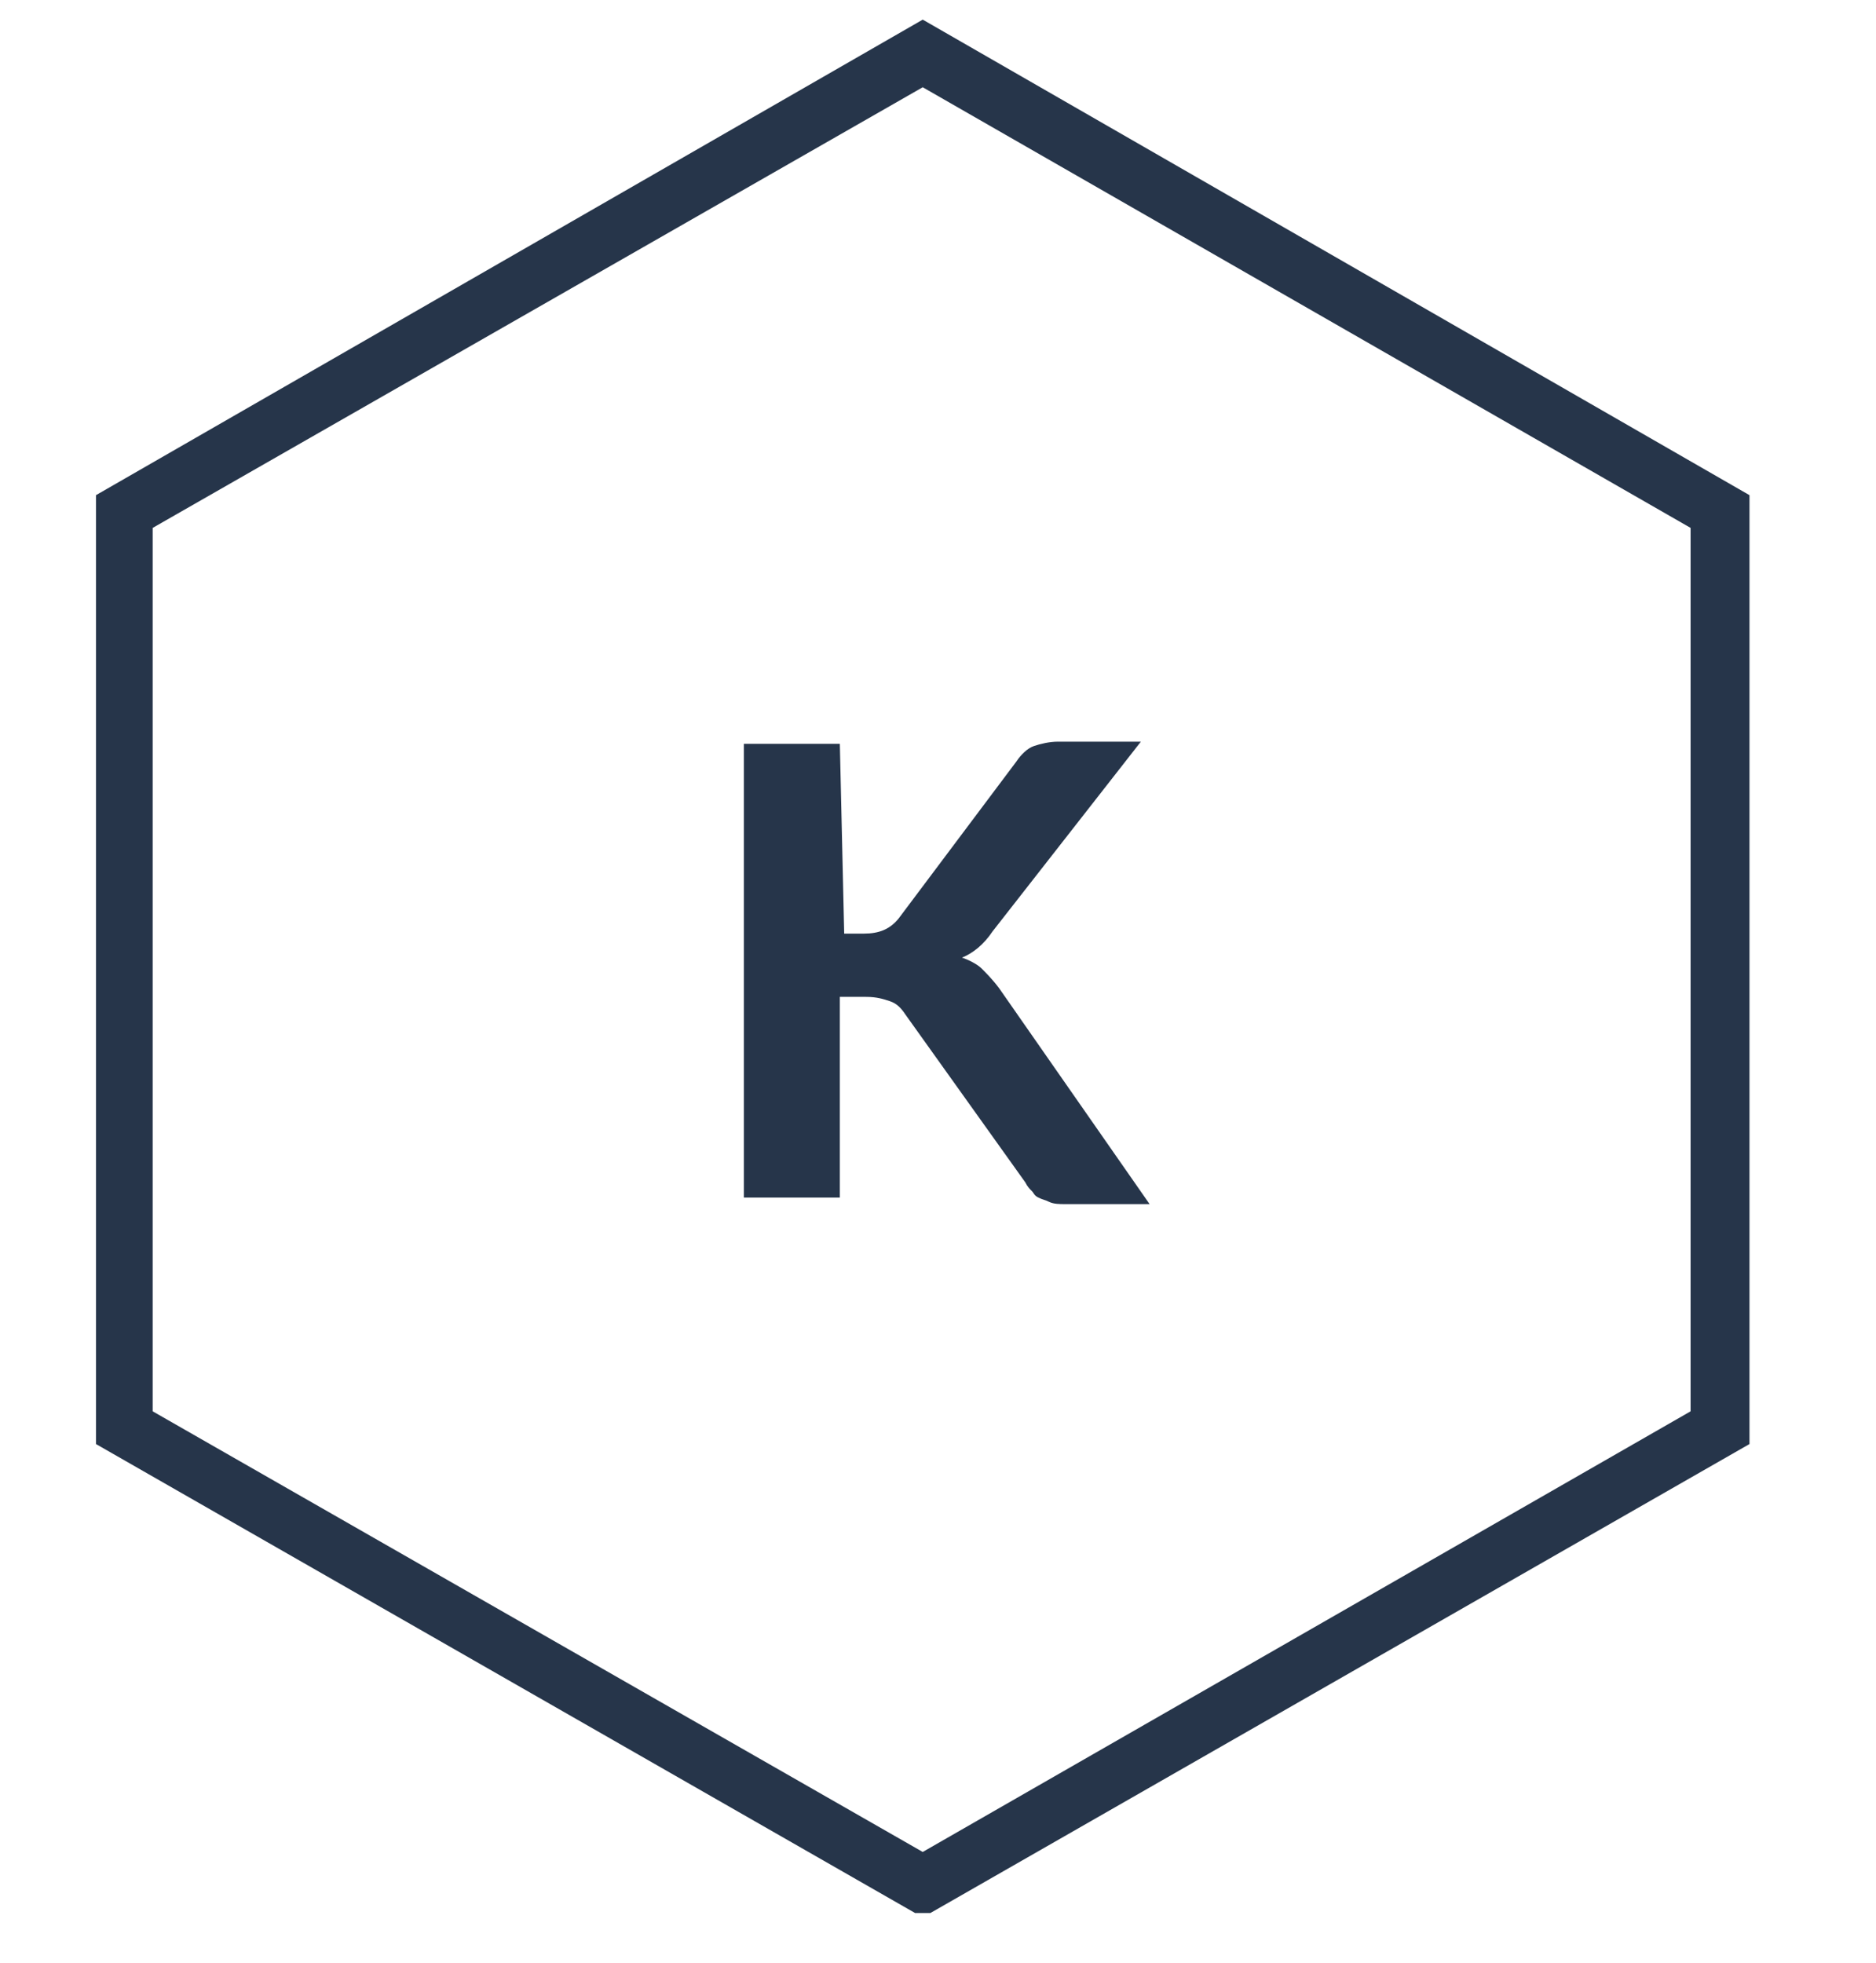
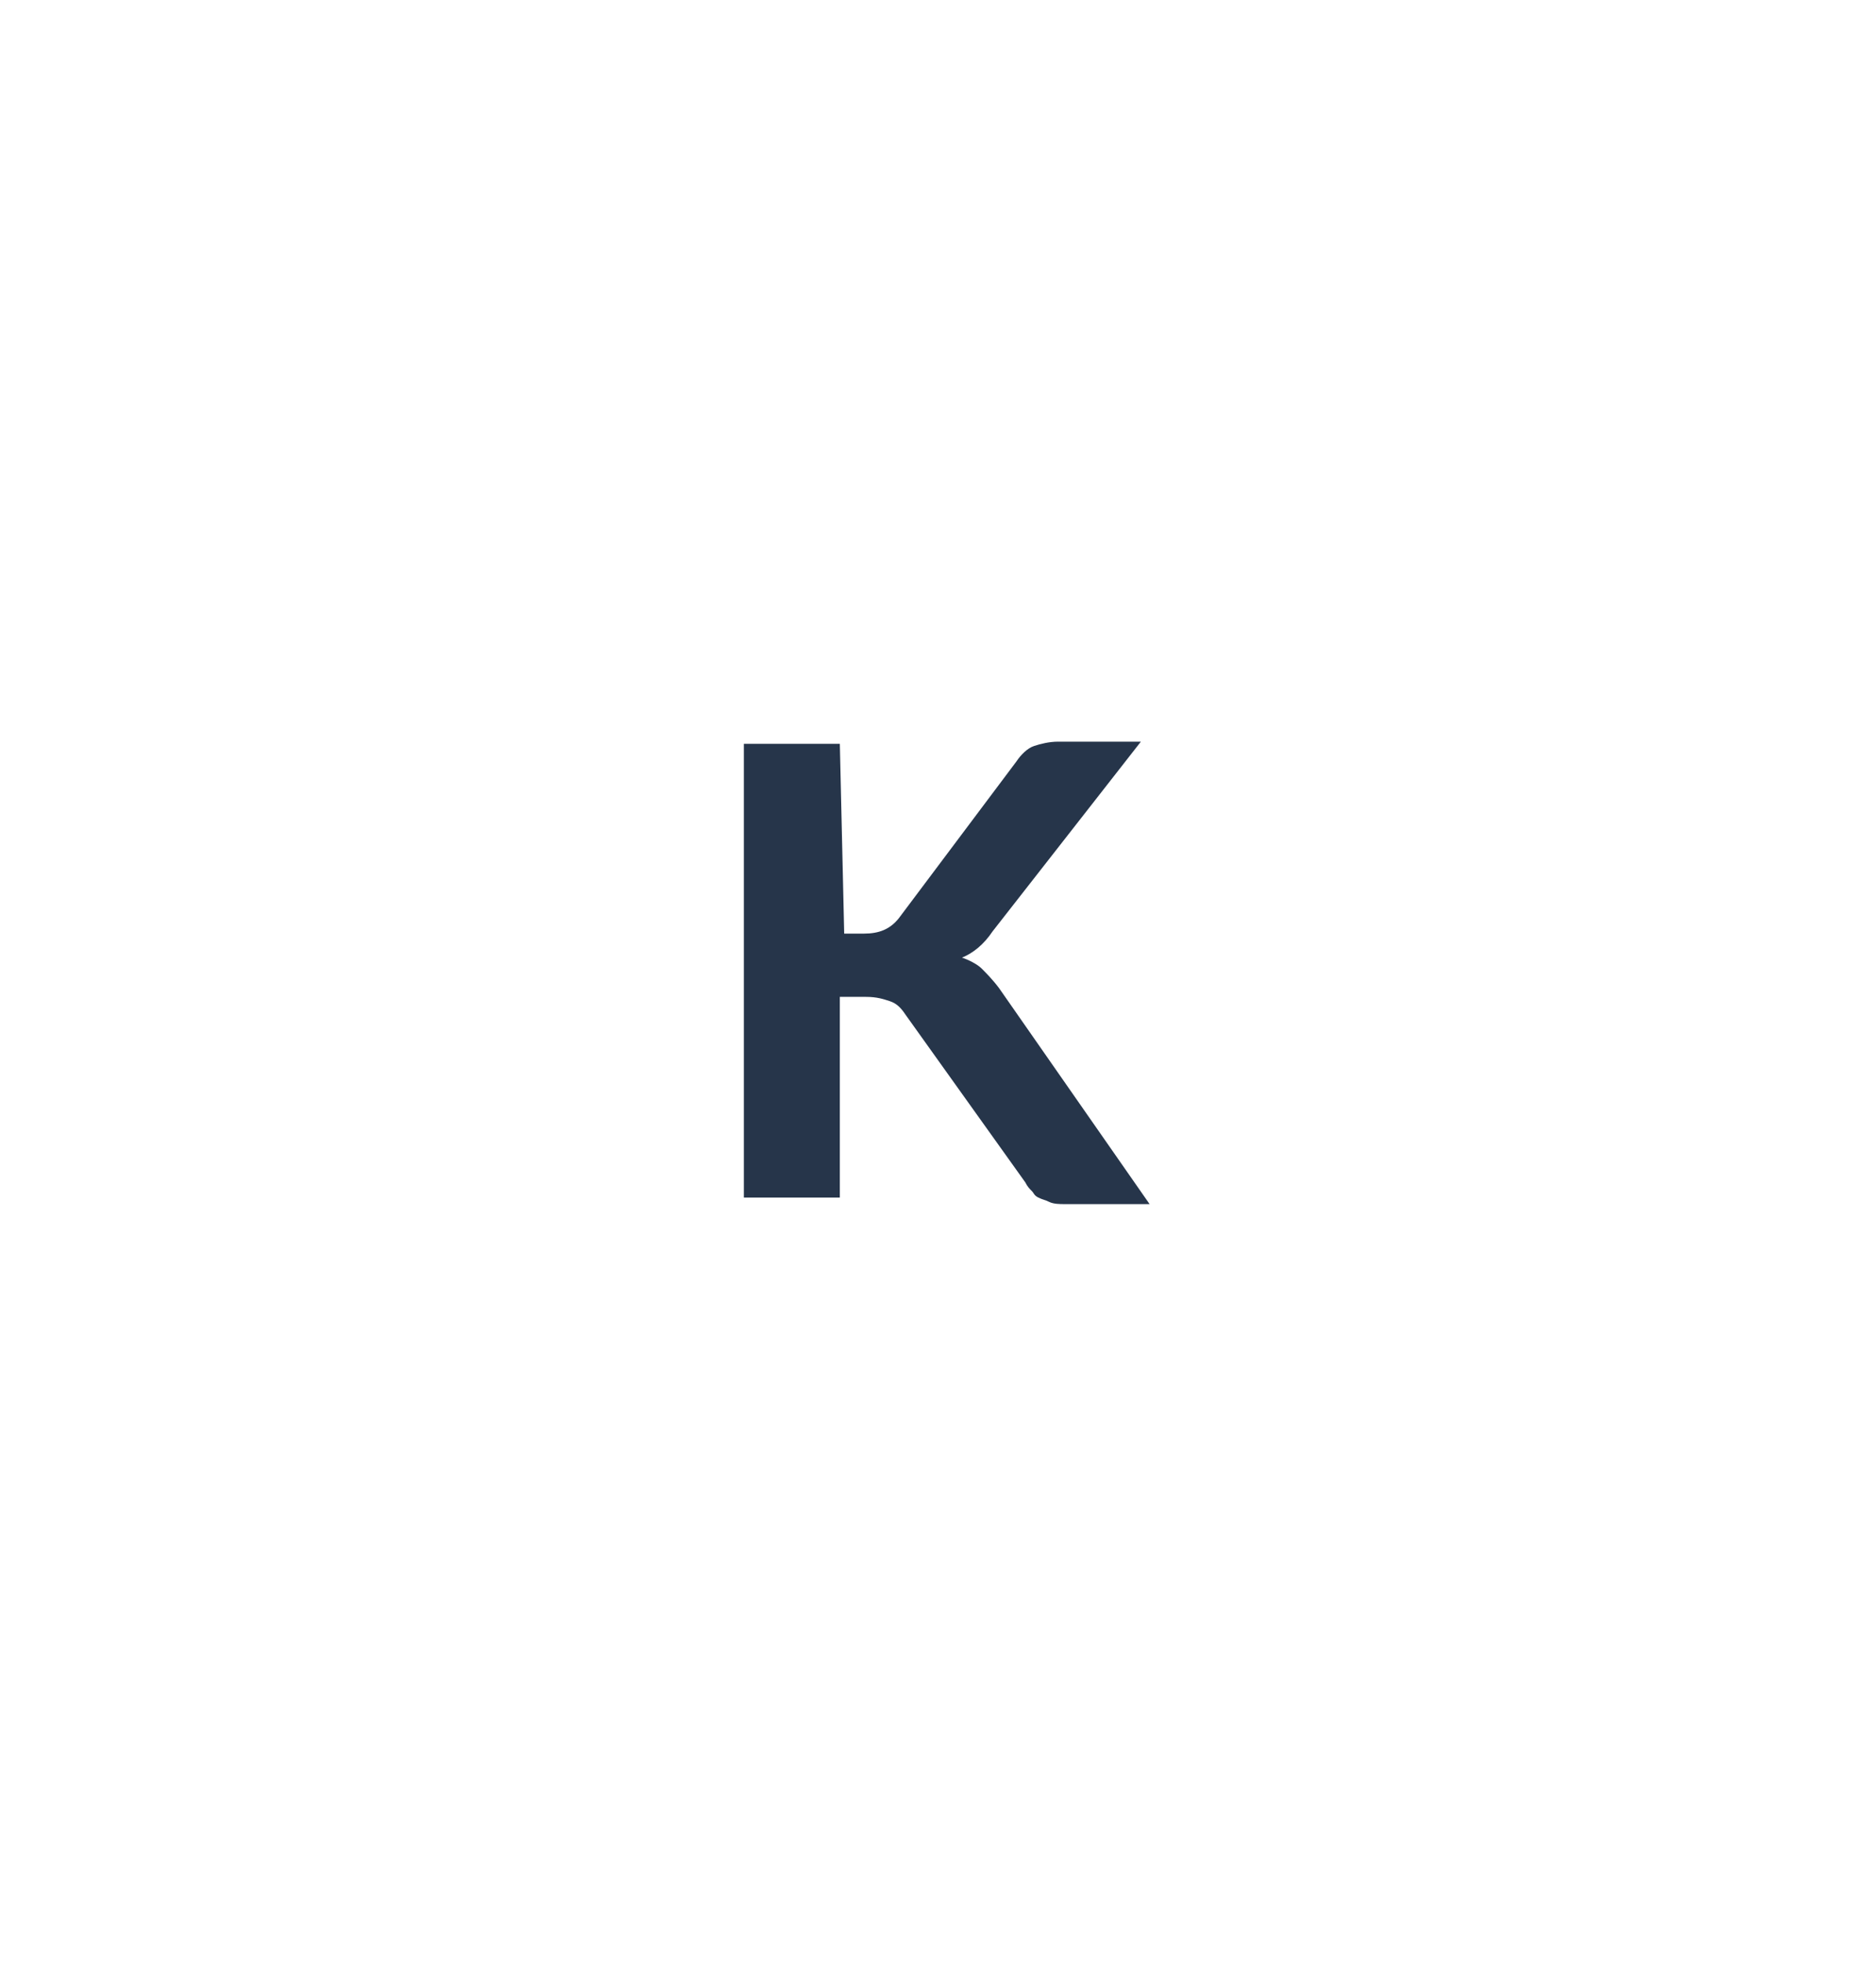
<svg xmlns="http://www.w3.org/2000/svg" xmlns:xlink="http://www.w3.org/1999/xlink" version="1.1" id="Layer_1" x="0px" y="0px" viewBox="0 0 86 90" style="enable-background:new 0 0 86 90;" xml:space="preserve">
  <style type="text/css">
	.st0{clip-path:url(#SVGID_2_);}
	.st1{clip-path:url(#SVGID_4_);}
	.st2{clip-path:url(#SVGID_6_);}
	.st3{clip-path:url(#SVGID_8_);fill:#26354A;}
	.st4{clip-path:url(#SVGID_10_);}
	.st5{enable-background:new    ;}
	.st6{fill:#26354A;}
	.st7{clip-path:url(#SVGID_12_);}
	.st8{fill:none;}
	.st9{clip-path:url(#SVGID_14_);}
	.st10{clip-path:url(#SVGID_16_);}
	.st11{clip-path:url(#SVGID_18_);}
	.st12{clip-path:url(#SVGID_20_);}
	.st13{clip-path:url(#SVGID_22_);}
	.st14{clip-path:url(#SVGID_24_);}
	.st15{clip-path:url(#SVGID_26_);}
</style>
  <g>
    <g>
      <g>
        <defs>
          <rect id="SVGID_1_" x="-145.6" y="-112.1" width="375" height="382.5" />
        </defs>
        <clipPath id="SVGID_2_">
          <use xlink:href="#SVGID_1_" style="overflow:visible;" />
        </clipPath>
        <g class="st0">
          <g>
            <g>
              <defs>
                <rect id="SVGID_3_" x="-145.6" y="-112.1" width="375" height="375" />
              </defs>
              <clipPath id="SVGID_4_">
                <use xlink:href="#SVGID_3_" style="overflow:visible;" />
              </clipPath>
              <g class="st1">
                <g>
                  <g>
                    <defs>
                      <rect id="SVGID_5_" x="4.4" y="0.7" width="75.8" height="87" />
                    </defs>
                    <clipPath id="SVGID_6_">
                      <use xlink:href="#SVGID_5_" style="overflow:visible;" />
                    </clipPath>
                    <g class="st2">
                      <g>
                        <g>
                          <defs>
-                             <rect id="SVGID_7_" x="4.4" y="0.9" width="75.8" height="87" />
-                           </defs>
+                             </defs>
                          <clipPath id="SVGID_8_">
                            <use xlink:href="#SVGID_7_" style="overflow:visible;" />
                          </clipPath>
                          <path class="st3" d="M4.4,22.7v43.5l37.9,21.7l37.9-21.7V22.7L42.3,0.9L4.4,22.7z M7,24.2L42.3,4l35.2,20.2v40.5              L42.3,84.9L7,64.7V24.2" />
                        </g>
                      </g>
                    </g>
                  </g>
                </g>
              </g>
            </g>
          </g>
        </g>
      </g>
    </g>
  </g>
  <g>
    <defs>
      <rect id="SVGID_9_" x="-145.6" y="-110.1" width="375" height="375" />
    </defs>
    <clipPath id="SVGID_10_">
      <use xlink:href="#SVGID_9_" style="overflow:visible;" />
    </clipPath>
    <g class="st4">
      <g class="st5">
        <path class="st6" d="M38.7,42.8h0.9c0.7,0,1.2-0.2,1.6-0.7l5.4-7.2c0.2-0.3,0.5-0.6,0.8-0.7s0.7-0.2,1.1-0.2h3.8l-6.8,8.7     c-0.4,0.6-0.9,1-1.4,1.2c0.3,0.1,0.7,0.3,0.9,0.5s0.5,0.5,0.8,0.9l6.9,9.9h-3.9c-0.2,0-0.5,0-0.7-0.1s-0.3-0.1-0.5-0.2     s-0.2-0.2-0.3-0.3s-0.2-0.2-0.3-0.4l-5.5-7.7c-0.2-0.3-0.4-0.5-0.7-0.6s-0.6-0.2-1.1-0.2h-1.2v9.2h-4.4V34.1h4.4L38.7,42.8     L38.7,42.8z" />
      </g>
    </g>
  </g>
  <g>
    <defs>
      <rect id="SVGID_11_" x="4.4" y="0" width="75.8" height="90" />
    </defs>
    <clipPath id="SVGID_12_">
      <use xlink:href="#SVGID_11_" style="overflow:visible;" />
    </clipPath>
    <g class="st7">
      <g class="st5">
        <path class="st8" d="M30.3,54.8l1.8,2.4h-0.8l-1.5-2l-0.6,0.7v1.3h-0.6v-4.6h0.6v2.4l0.4-0.5l1.6-1.9h0.7L30.3,54.8z" />
      </g>
    </g>
  </g>
  <g>
    <defs>
      <rect id="SVGID_13_" x="-145.6" y="-112.1" width="375" height="375" />
    </defs>
    <clipPath id="SVGID_14_">
      <use xlink:href="#SVGID_13_" style="overflow:visible;" />
    </clipPath>
    <g class="st9">
      <g class="st5">
        <path class="st8" d="M7.6,119.6c0,1-0.2,1.9-0.5,2.7s-0.9,1.6-1.5,2.2c-0.6,0.6-1.4,1.1-2.2,1.5c-0.8,0.4-1.7,0.6-2.7,0.6     c-1,0-1.9-0.2-2.7-0.6c-0.8-0.4-1.6-0.9-2.2-1.5s-1.1-1.4-1.5-2.2c-0.4-0.8-0.5-1.8-0.5-2.7v-12.3h2.8v12.3     c0,0.6,0.1,1.1,0.3,1.6s0.5,1,0.9,1.4s0.8,0.7,1.3,0.9s1,0.3,1.6,0.3s1.1-0.1,1.6-0.3s0.9-0.6,1.3-0.9s0.7-0.9,0.9-1.4     s0.3-1.1,0.3-1.6v-12.3h2.8C7.6,107.4,7.6,119.6,7.6,119.6z" />
      </g>
    </g>
  </g>
  <g>
    <defs>
      <rect id="SVGID_15_" x="-145.6" y="-112.1" width="375" height="375" />
    </defs>
    <clipPath id="SVGID_16_">
      <use xlink:href="#SVGID_15_" style="overflow:visible;" />
    </clipPath>
    <g class="st10">
      <g class="st5">
        <path class="st8" d="M14.4,109.9H9.3v-2.5h13.1v2.5h-5.2v16.5h-2.8V109.9z" />
      </g>
    </g>
  </g>
  <g>
    <defs>
      <rect id="SVGID_17_" x="-145.6" y="-112.1" width="375" height="375" />
    </defs>
    <clipPath id="SVGID_18_">
      <use xlink:href="#SVGID_17_" style="overflow:visible;" />
    </clipPath>
    <g class="st11">
      <g class="st5">
        <path class="st8" d="M33.6,124c1,0,2-0.2,2.9-0.8s1.6-1.2,2.2-2l1.9,1.9c-0.9,1-1.9,1.8-3.1,2.5c-1.2,0.6-2.5,1-4,1     c-1.3,0-2.5-0.3-3.6-0.8s-2.1-1.2-3-2.1c-0.8-0.9-1.5-1.9-2-3.1s-0.7-2.4-0.7-3.8c0-1.3,0.2-2.6,0.7-3.8c0.5-1.2,1.2-2.2,2-3.1     c0.8-0.9,1.8-1.6,3-2.1s2.4-0.8,3.6-0.8c1.2,0,2.3,0.2,3.4,0.7c1.1,0.5,2,1.1,2.8,1.9l-1.7,2.1c-0.6-0.6-1.3-1.1-2.1-1.5     c-0.8-0.4-1.6-0.6-2.5-0.6c-0.9,0-1.8,0.2-2.6,0.6s-1.5,0.9-2.1,1.6c-0.6,0.7-1.1,1.4-1.4,2.3s-0.5,1.8-0.5,2.8s0.2,1.9,0.5,2.8     c0.3,0.9,0.8,1.6,1.4,2.3s1.3,1.2,2.1,1.5C31.8,123.8,32.7,124,33.6,124z" />
      </g>
    </g>
  </g>
  <g>
    <defs>
      <rect id="SVGID_19_" x="-145.6" y="-112.1" width="375" height="375" />
    </defs>
    <clipPath id="SVGID_20_">
      <use xlink:href="#SVGID_19_" style="overflow:visible;" />
    </clipPath>
    <g class="st12">
      <g class="st5">
        <path class="st8" d="M56.4,107.4h2.8v19h-2.8v-8.7H45.8v8.7H43v-19h2.8v7.7h10.6V107.4z" />
      </g>
    </g>
  </g>
  <g>
    <defs>
      <rect id="SVGID_21_" x="-145.6" y="-112.1" width="375" height="375" />
    </defs>
    <clipPath id="SVGID_22_">
      <use xlink:href="#SVGID_21_" style="overflow:visible;" />
    </clipPath>
    <g class="st13">
      <g class="st5">
        <path class="st8" d="M74,107.4v2.5h-8.8v5.2H73v2.6h-7.8v6.1H74v2.6h-8.8h-1.4h-1.4v-19L74,107.4L74,107.4z" />
      </g>
    </g>
  </g>
  <g>
    <defs>
      <rect id="SVGID_23_" x="-145.6" y="-112.1" width="375" height="375" />
    </defs>
    <clipPath id="SVGID_24_">
      <use xlink:href="#SVGID_23_" style="overflow:visible;" />
    </clipPath>
    <g class="st14">
      <g class="st5">
        <path class="st8" d="M93.4,107.4v19h-2.8L80,111.8v14.6H77v-19H80L90.6,122v-14.6H93.4z" />
      </g>
    </g>
  </g>
  <g>
    <defs>
      <rect id="SVGID_25_" x="-145.6" y="-112.1" width="375" height="375" />
    </defs>
    <clipPath id="SVGID_26_">
      <use xlink:href="#SVGID_25_" style="overflow:visible;" />
    </clipPath>
    <g class="st15">
      <g class="st5">
-         <path class="st8" d="M109.1,121c0,0.8-0.2,1.6-0.5,2.2c-0.3,0.7-0.8,1.3-1.4,1.8c-1.2,1-2.8,1.6-4.7,1.6c-1.5,0-2.9-0.3-4.1-0.9     s-2.1-1.4-2.7-2.5l2.4-1.2c0.4,0.6,0.9,1.1,1.7,1.5s1.7,0.5,2.7,0.5c2.6,0,3.9-1,3.9-3c0-0.4-0.1-0.7-0.2-1     c-0.1-0.3-0.3-0.5-0.6-0.8c-0.6-0.5-1.8-1-3.4-1.4c-1-0.2-1.8-0.5-2.5-0.8c-0.7-0.3-1.3-0.7-1.7-1.1c-1.1-0.9-1.7-2.1-1.7-3.6     c0-0.8,0.2-1.4,0.4-2.1s0.7-1.2,1.2-1.7c0.6-0.5,1.2-0.8,1.9-1.1s1.6-0.4,2.4-0.4c1.3,0,2.5,0.2,3.6,0.8s1.9,1.2,2.5,2.1     l-2.2,1.3c-0.5-0.6-1.1-1.1-1.8-1.3c-0.7-0.3-1.4-0.4-2.1-0.4c-0.5,0-1,0.1-1.5,0.3c-0.4,0.2-0.8,0.4-1.1,0.6     c-0.2,0.2-0.4,0.5-0.6,0.8s-0.2,0.7-0.2,1c0,0.2,0,0.5,0.1,0.7s0.2,0.5,0.5,0.8s0.7,0.5,1.2,0.8s1.2,0.5,2.1,0.7     c1.1,0.3,2,0.6,2.7,0.9c0.7,0.3,1.4,0.7,1.9,1.1C108.5,118.1,109.1,119.4,109.1,121z" />
+         <path class="st8" d="M109.1,121c0,0.8-0.2,1.6-0.5,2.2c-0.3,0.7-0.8,1.3-1.4,1.8c-1.2,1-2.8,1.6-4.7,1.6c-1.5,0-2.9-0.3-4.1-0.9     s-2.1-1.4-2.7-2.5l2.4-1.2c0.4,0.6,0.9,1.1,1.7,1.5s1.7,0.5,2.7,0.5c0-0.4-0.1-0.7-0.2-1     c-0.1-0.3-0.3-0.5-0.6-0.8c-0.6-0.5-1.8-1-3.4-1.4c-1-0.2-1.8-0.5-2.5-0.8c-0.7-0.3-1.3-0.7-1.7-1.1c-1.1-0.9-1.7-2.1-1.7-3.6     c0-0.8,0.2-1.4,0.4-2.1s0.7-1.2,1.2-1.7c0.6-0.5,1.2-0.8,1.9-1.1s1.6-0.4,2.4-0.4c1.3,0,2.5,0.2,3.6,0.8s1.9,1.2,2.5,2.1     l-2.2,1.3c-0.5-0.6-1.1-1.1-1.8-1.3c-0.7-0.3-1.4-0.4-2.1-0.4c-0.5,0-1,0.1-1.5,0.3c-0.4,0.2-0.8,0.4-1.1,0.6     c-0.2,0.2-0.4,0.5-0.6,0.8s-0.2,0.7-0.2,1c0,0.2,0,0.5,0.1,0.7s0.2,0.5,0.5,0.8s0.7,0.5,1.2,0.8s1.2,0.5,2.1,0.7     c1.1,0.3,2,0.6,2.7,0.9c0.7,0.3,1.4,0.7,1.9,1.1C108.5,118.1,109.1,119.4,109.1,121z" />
      </g>
    </g>
  </g>
</svg>